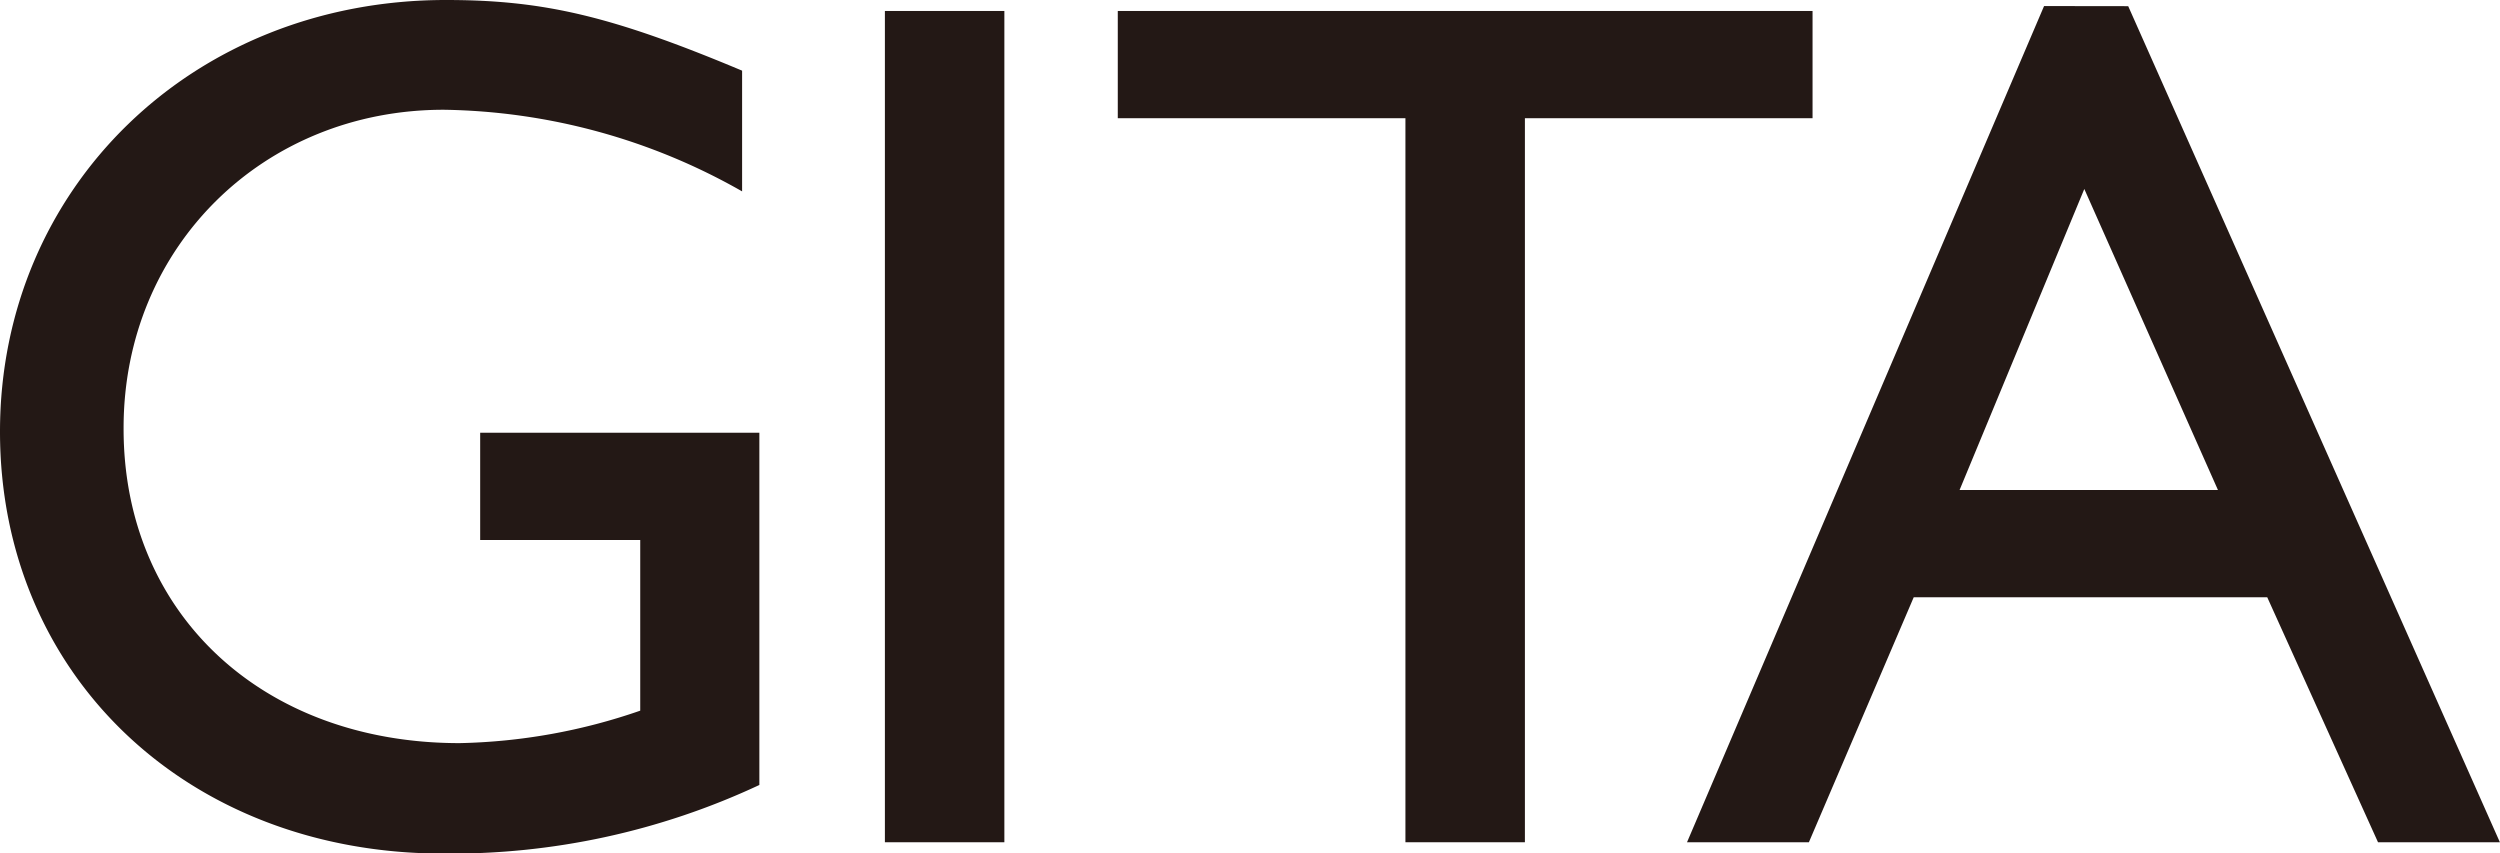
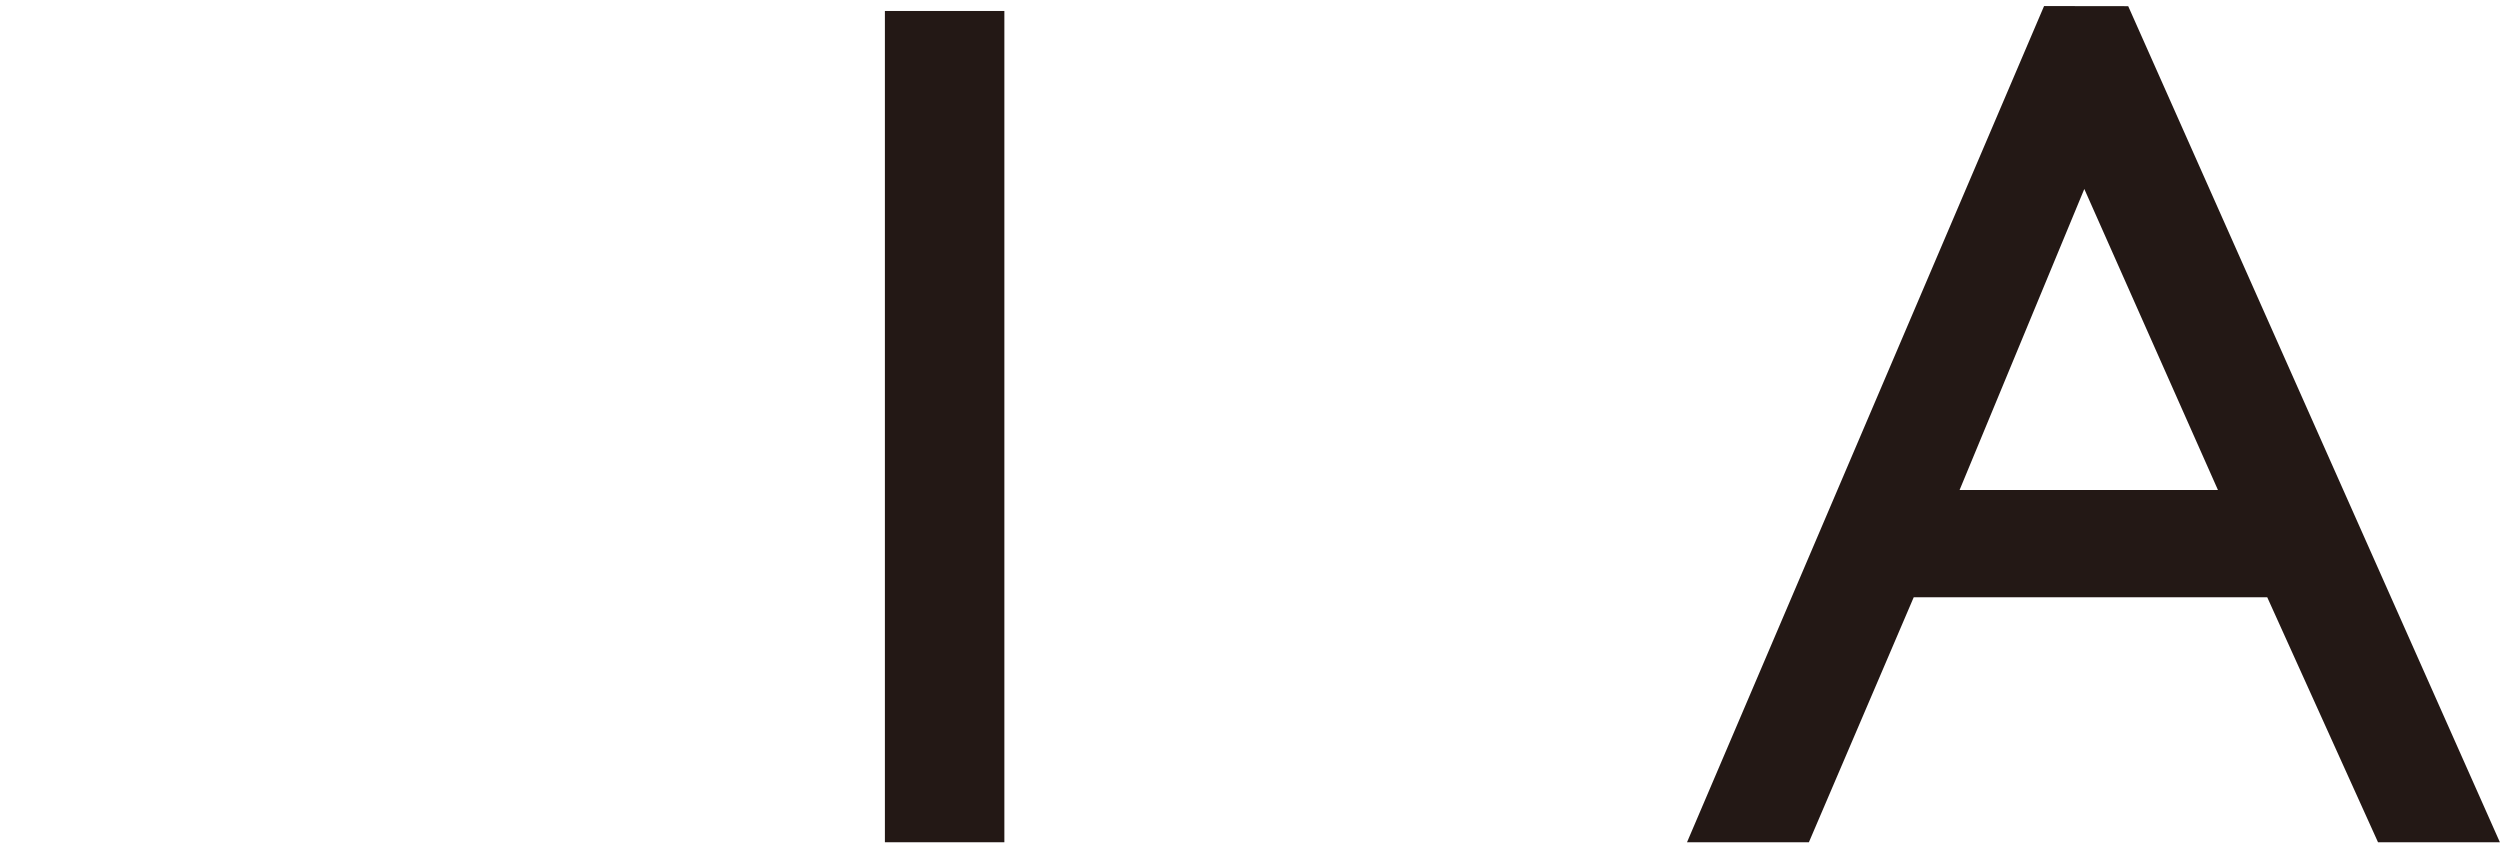
<svg xmlns="http://www.w3.org/2000/svg" viewBox="0 0 218.67 74.63">
  <defs>
    <style>.cls-1{fill:#231815;}</style>
  </defs>
  <title>アセット 1</title>
  <g id="レイヤー_2" data-name="レイヤー 2">
    <g id="レイヤー_1-2" data-name="レイヤー 1">
-       <path id="_パス_" data-name="&lt;パス&gt;" class="cls-1" d="M66.42,68.66a63.63,63.63,0,0,1-27.72,6C16.42,74.63,0,59.07,0,37.75S16.84,0,39,0c8.53,0,14.5,1.39,25.91,6.18V16.74A54.19,54.19,0,0,0,38.81,9.6c-15.78,0-28,12-28,27.83C10.77,53.63,22.92,65,40.2,65A51.2,51.2,0,0,0,56,62.16V47.23H42V37.85H66.42Z" />
      <rect id="_パス_2" data-name="&lt;パス&gt;" class="cls-1" x="77.4" y="0.96" width="10.45" height="72.71" />
-       <polygon id="_パス_3" data-name="&lt;パス&gt;" class="cls-1" points="97.77 0.96 97.77 10.34 122.93 10.34 122.93 73.67 133.38 73.67 133.38 10.34 158.54 10.34 158.54 0.96 97.77 0.96" />
      <path id="_複合パス_" data-name="&lt;複合パス&gt;" class="cls-1" d="M182.31,16.53,194,42.86h-22.6Zm-3.52-16L147.56,73.67h10.66l9.17-21.43h30.92L208,73.67h10.66L186.15.54Z" />
    </g>
  </g>
</svg>